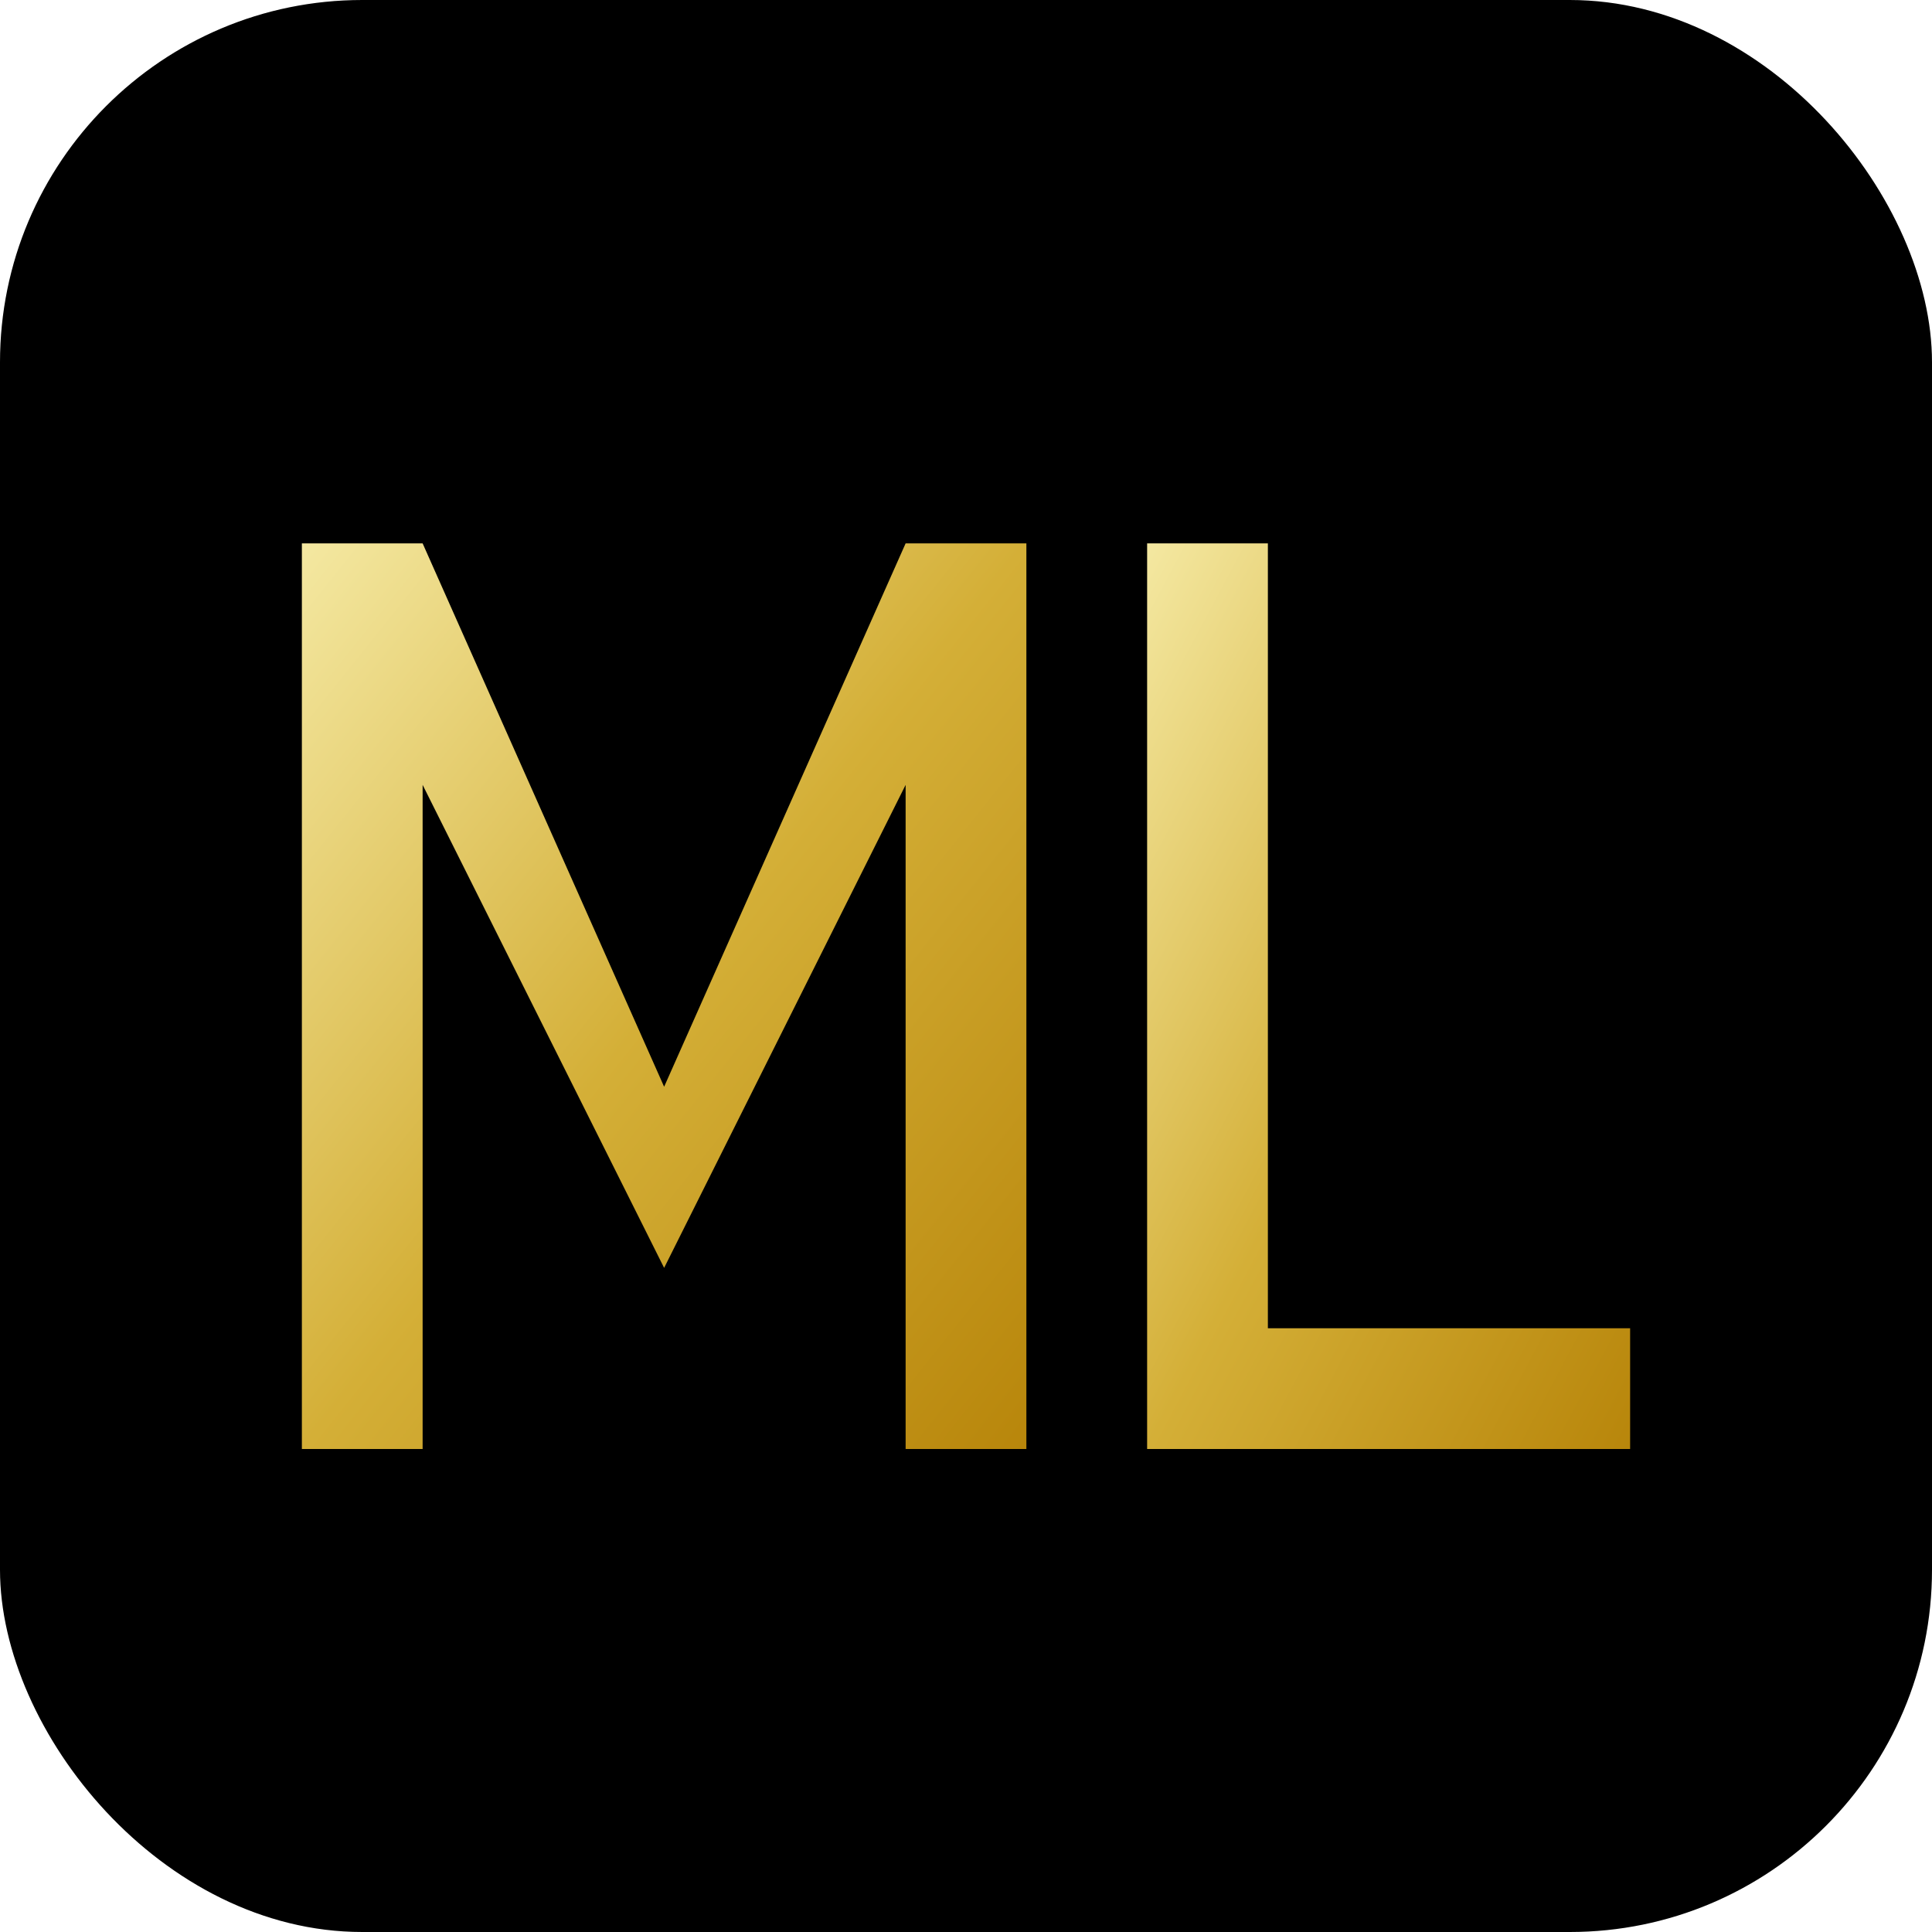
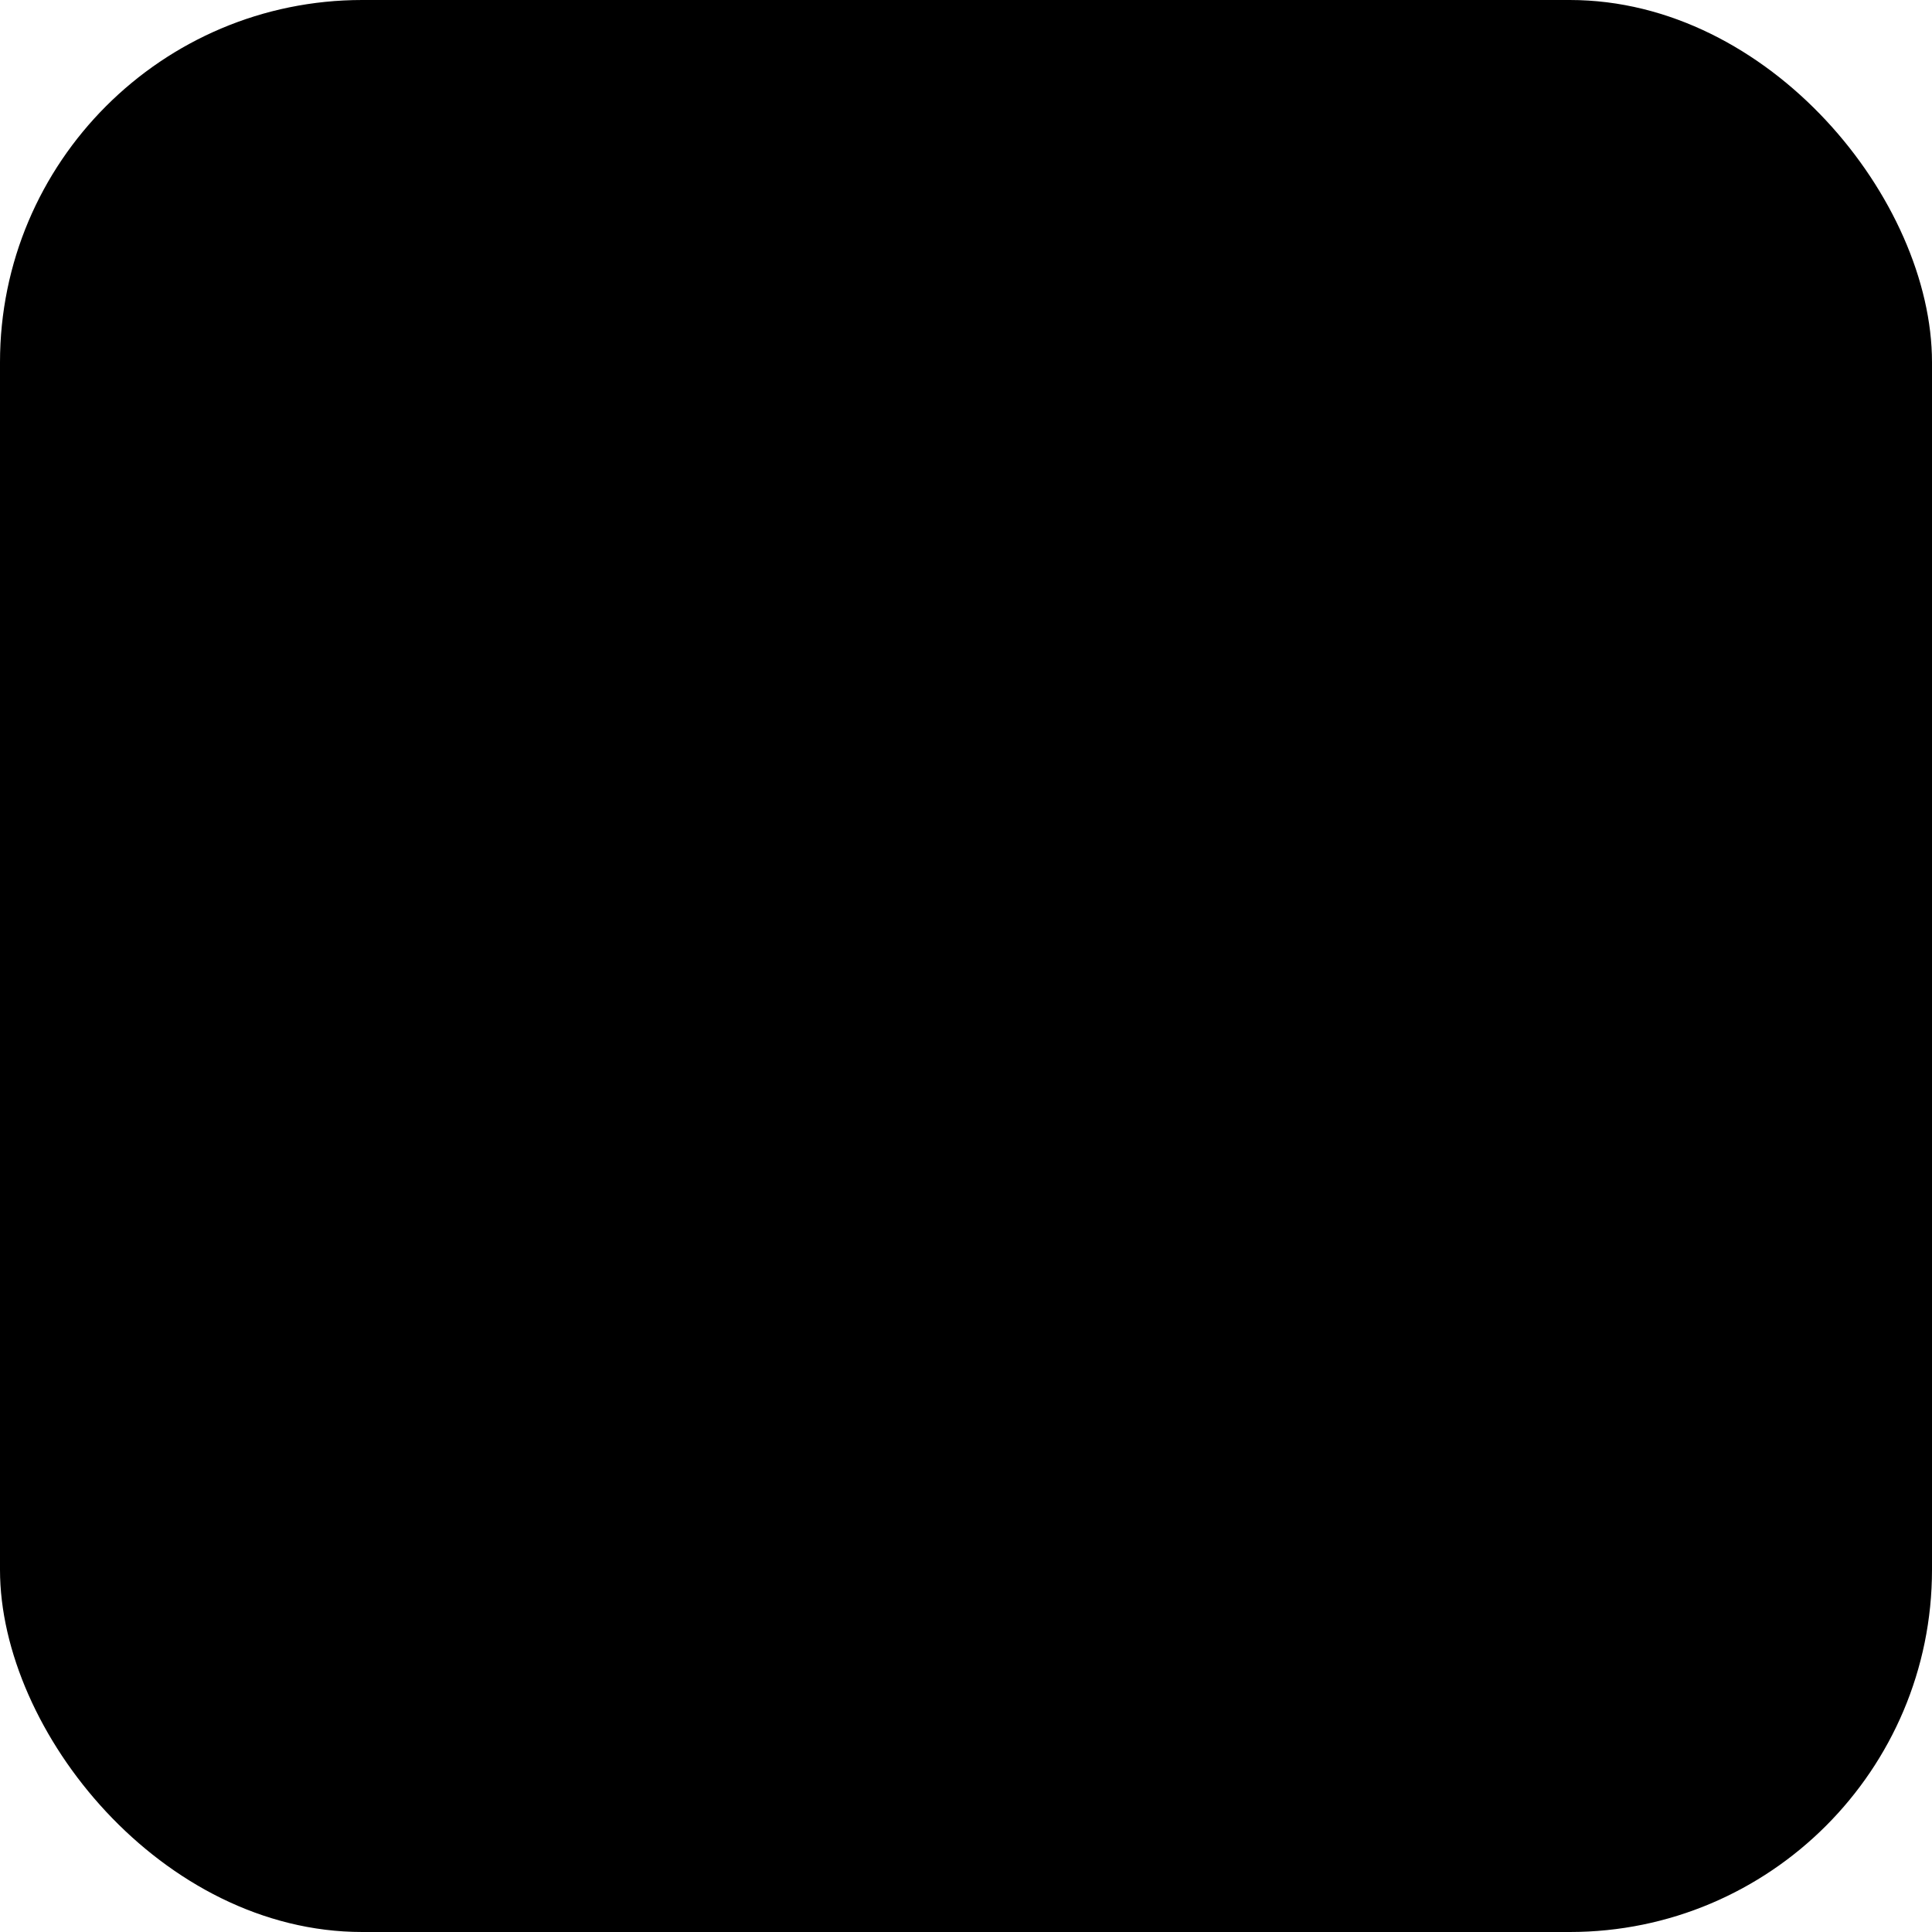
<svg xmlns="http://www.w3.org/2000/svg" viewBox="0 0 32 32">
  <defs>
    <linearGradient id="gold" x1="0%" y1="0%" x2="100%" y2="100%">
      <stop offset="0%" style="stop-color:#F4E8A1" />
      <stop offset="50%" style="stop-color:#D4AF37" />
      <stop offset="100%" style="stop-color:#B8860B" />
    </linearGradient>
  </defs>
  <rect width="32" height="32" rx="6" fill="#000000" />
  <g fill="url(#gold)">
-     <path d="M 5 24 L 5 9 L 7 9 L 11 18 L 15 9 L 17 9 L 17 24 L 15 24 L 15 13 L 11 21 L 7 13 L 7 24 Z" />
-     <path d="M 19 9 L 21 9 L 21 22 L 27 22 L 27 24 L 19 24 Z" />
-   </g>
+     </g>
  <line x1="5" y1="7" x2="27" y2="7" stroke="url(#gold)" stroke-width="1" opacity="0.5" />
</svg>